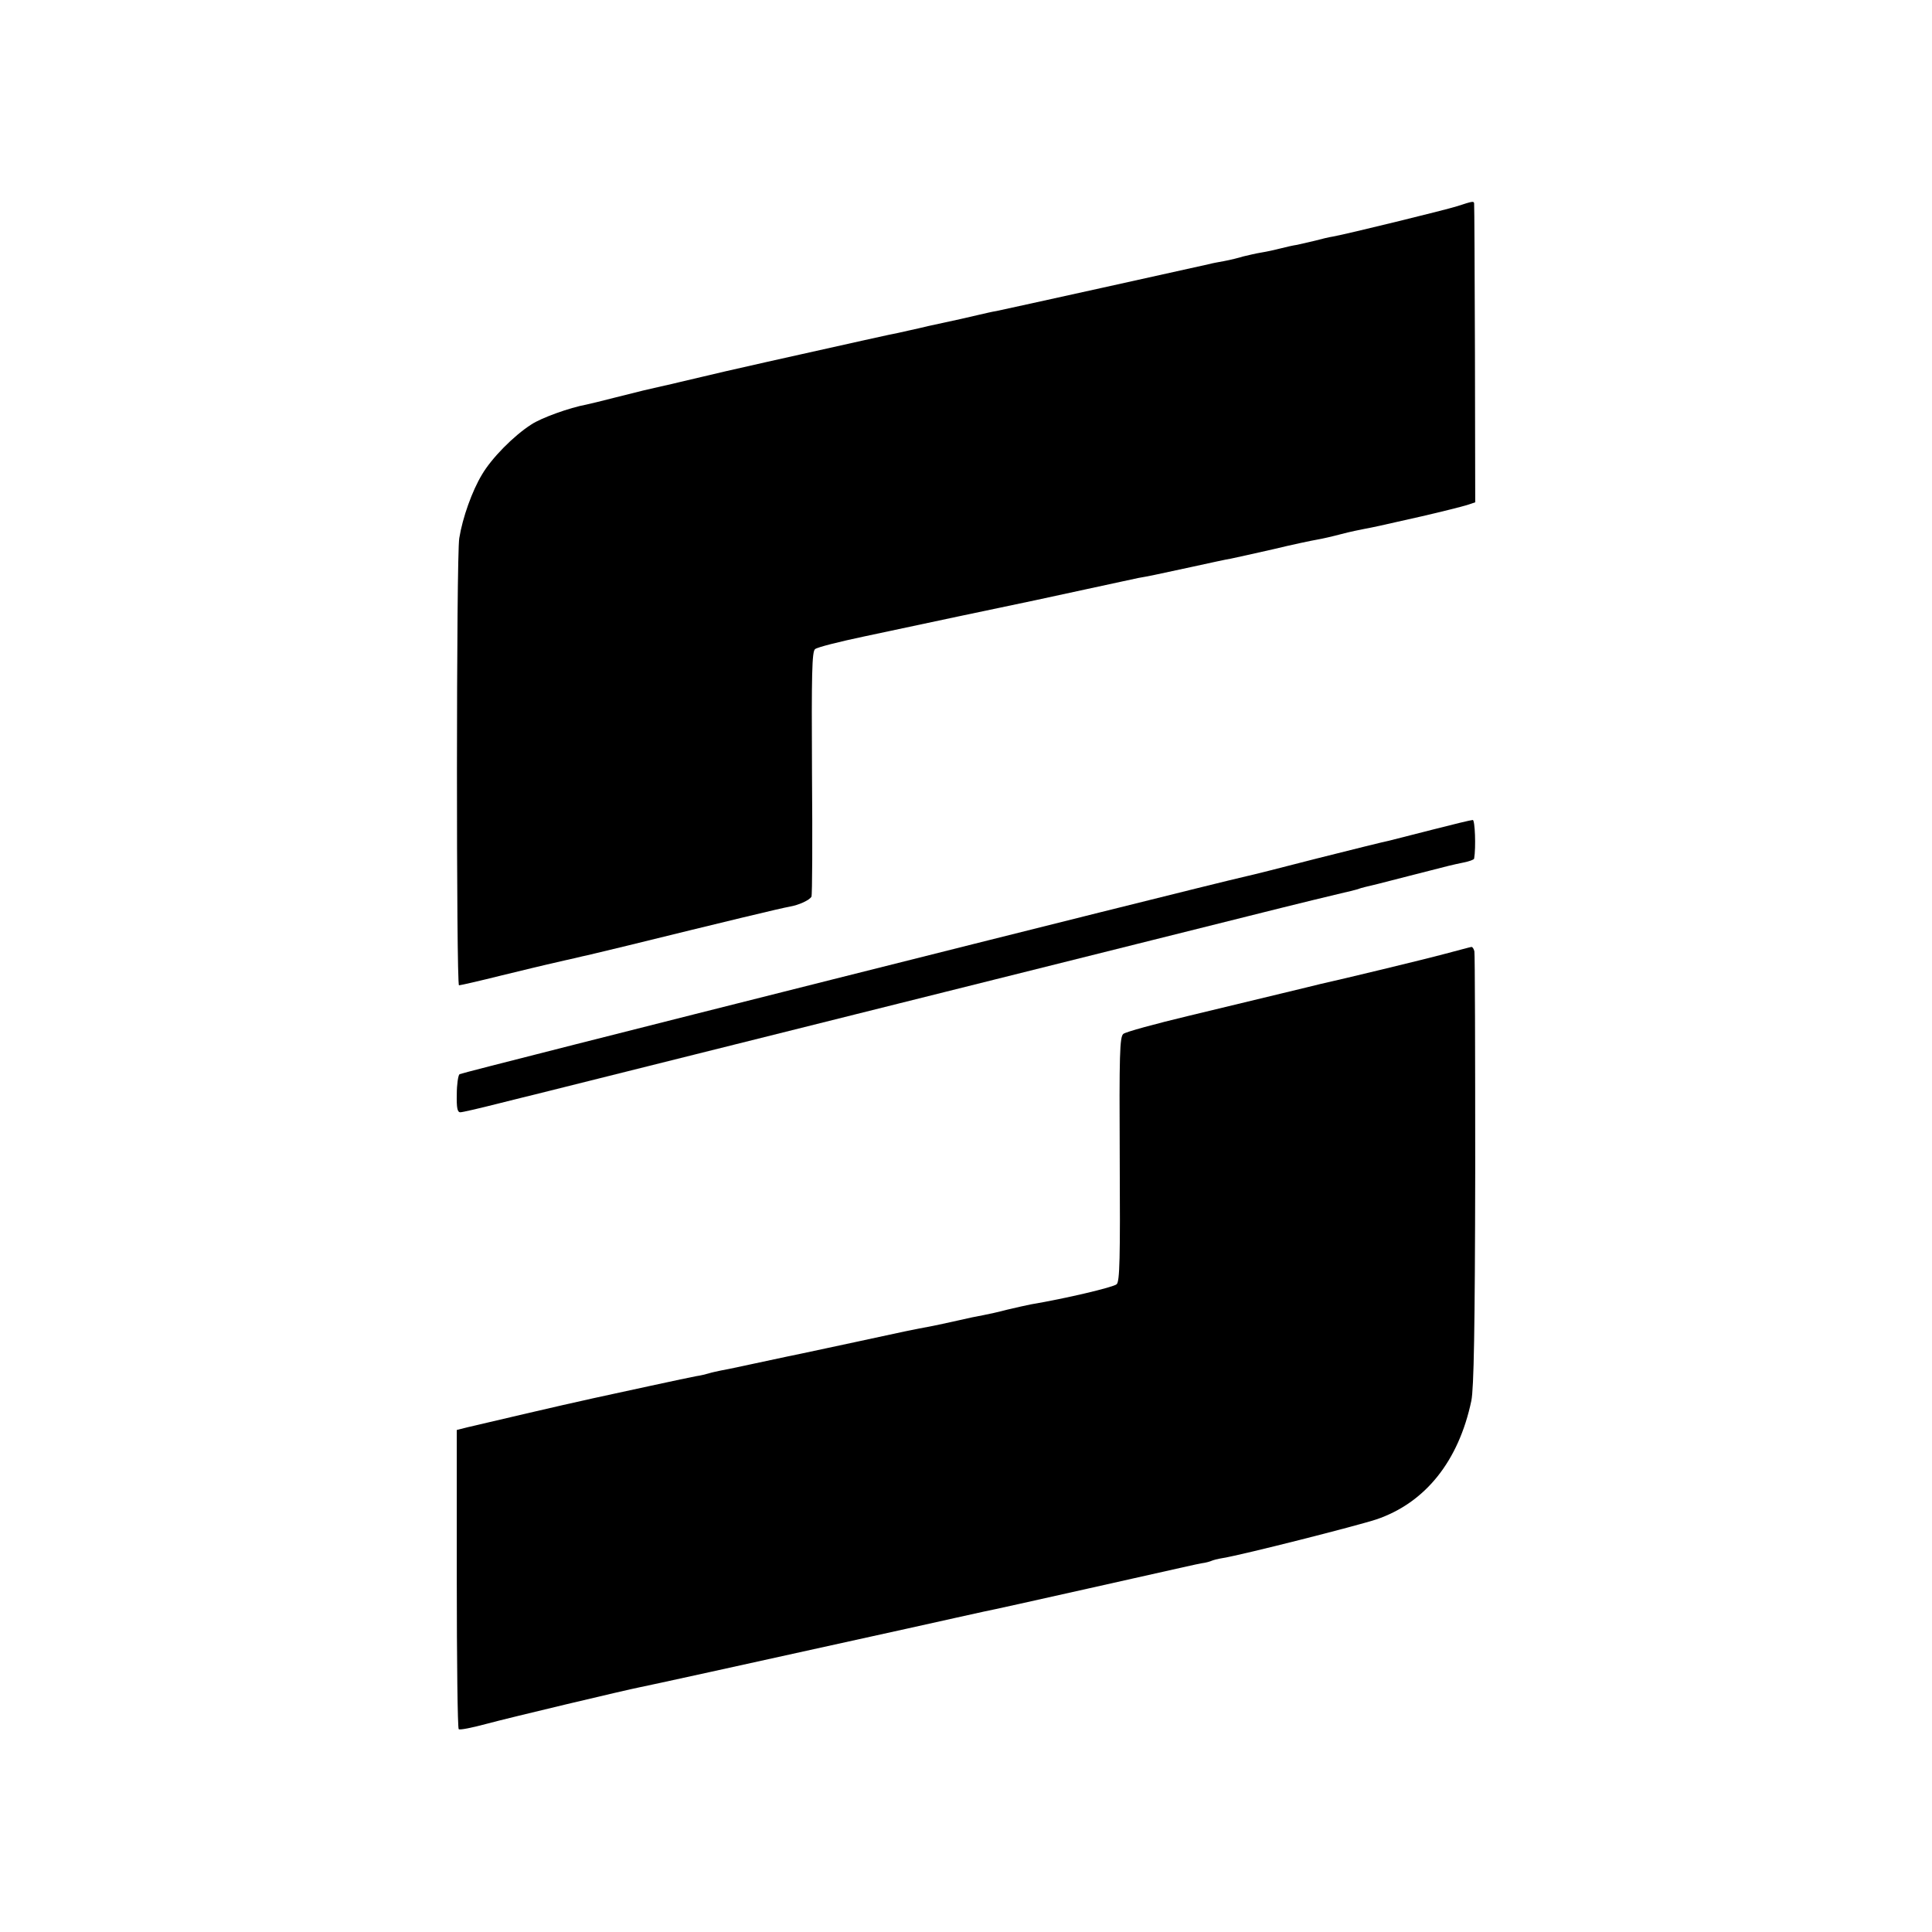
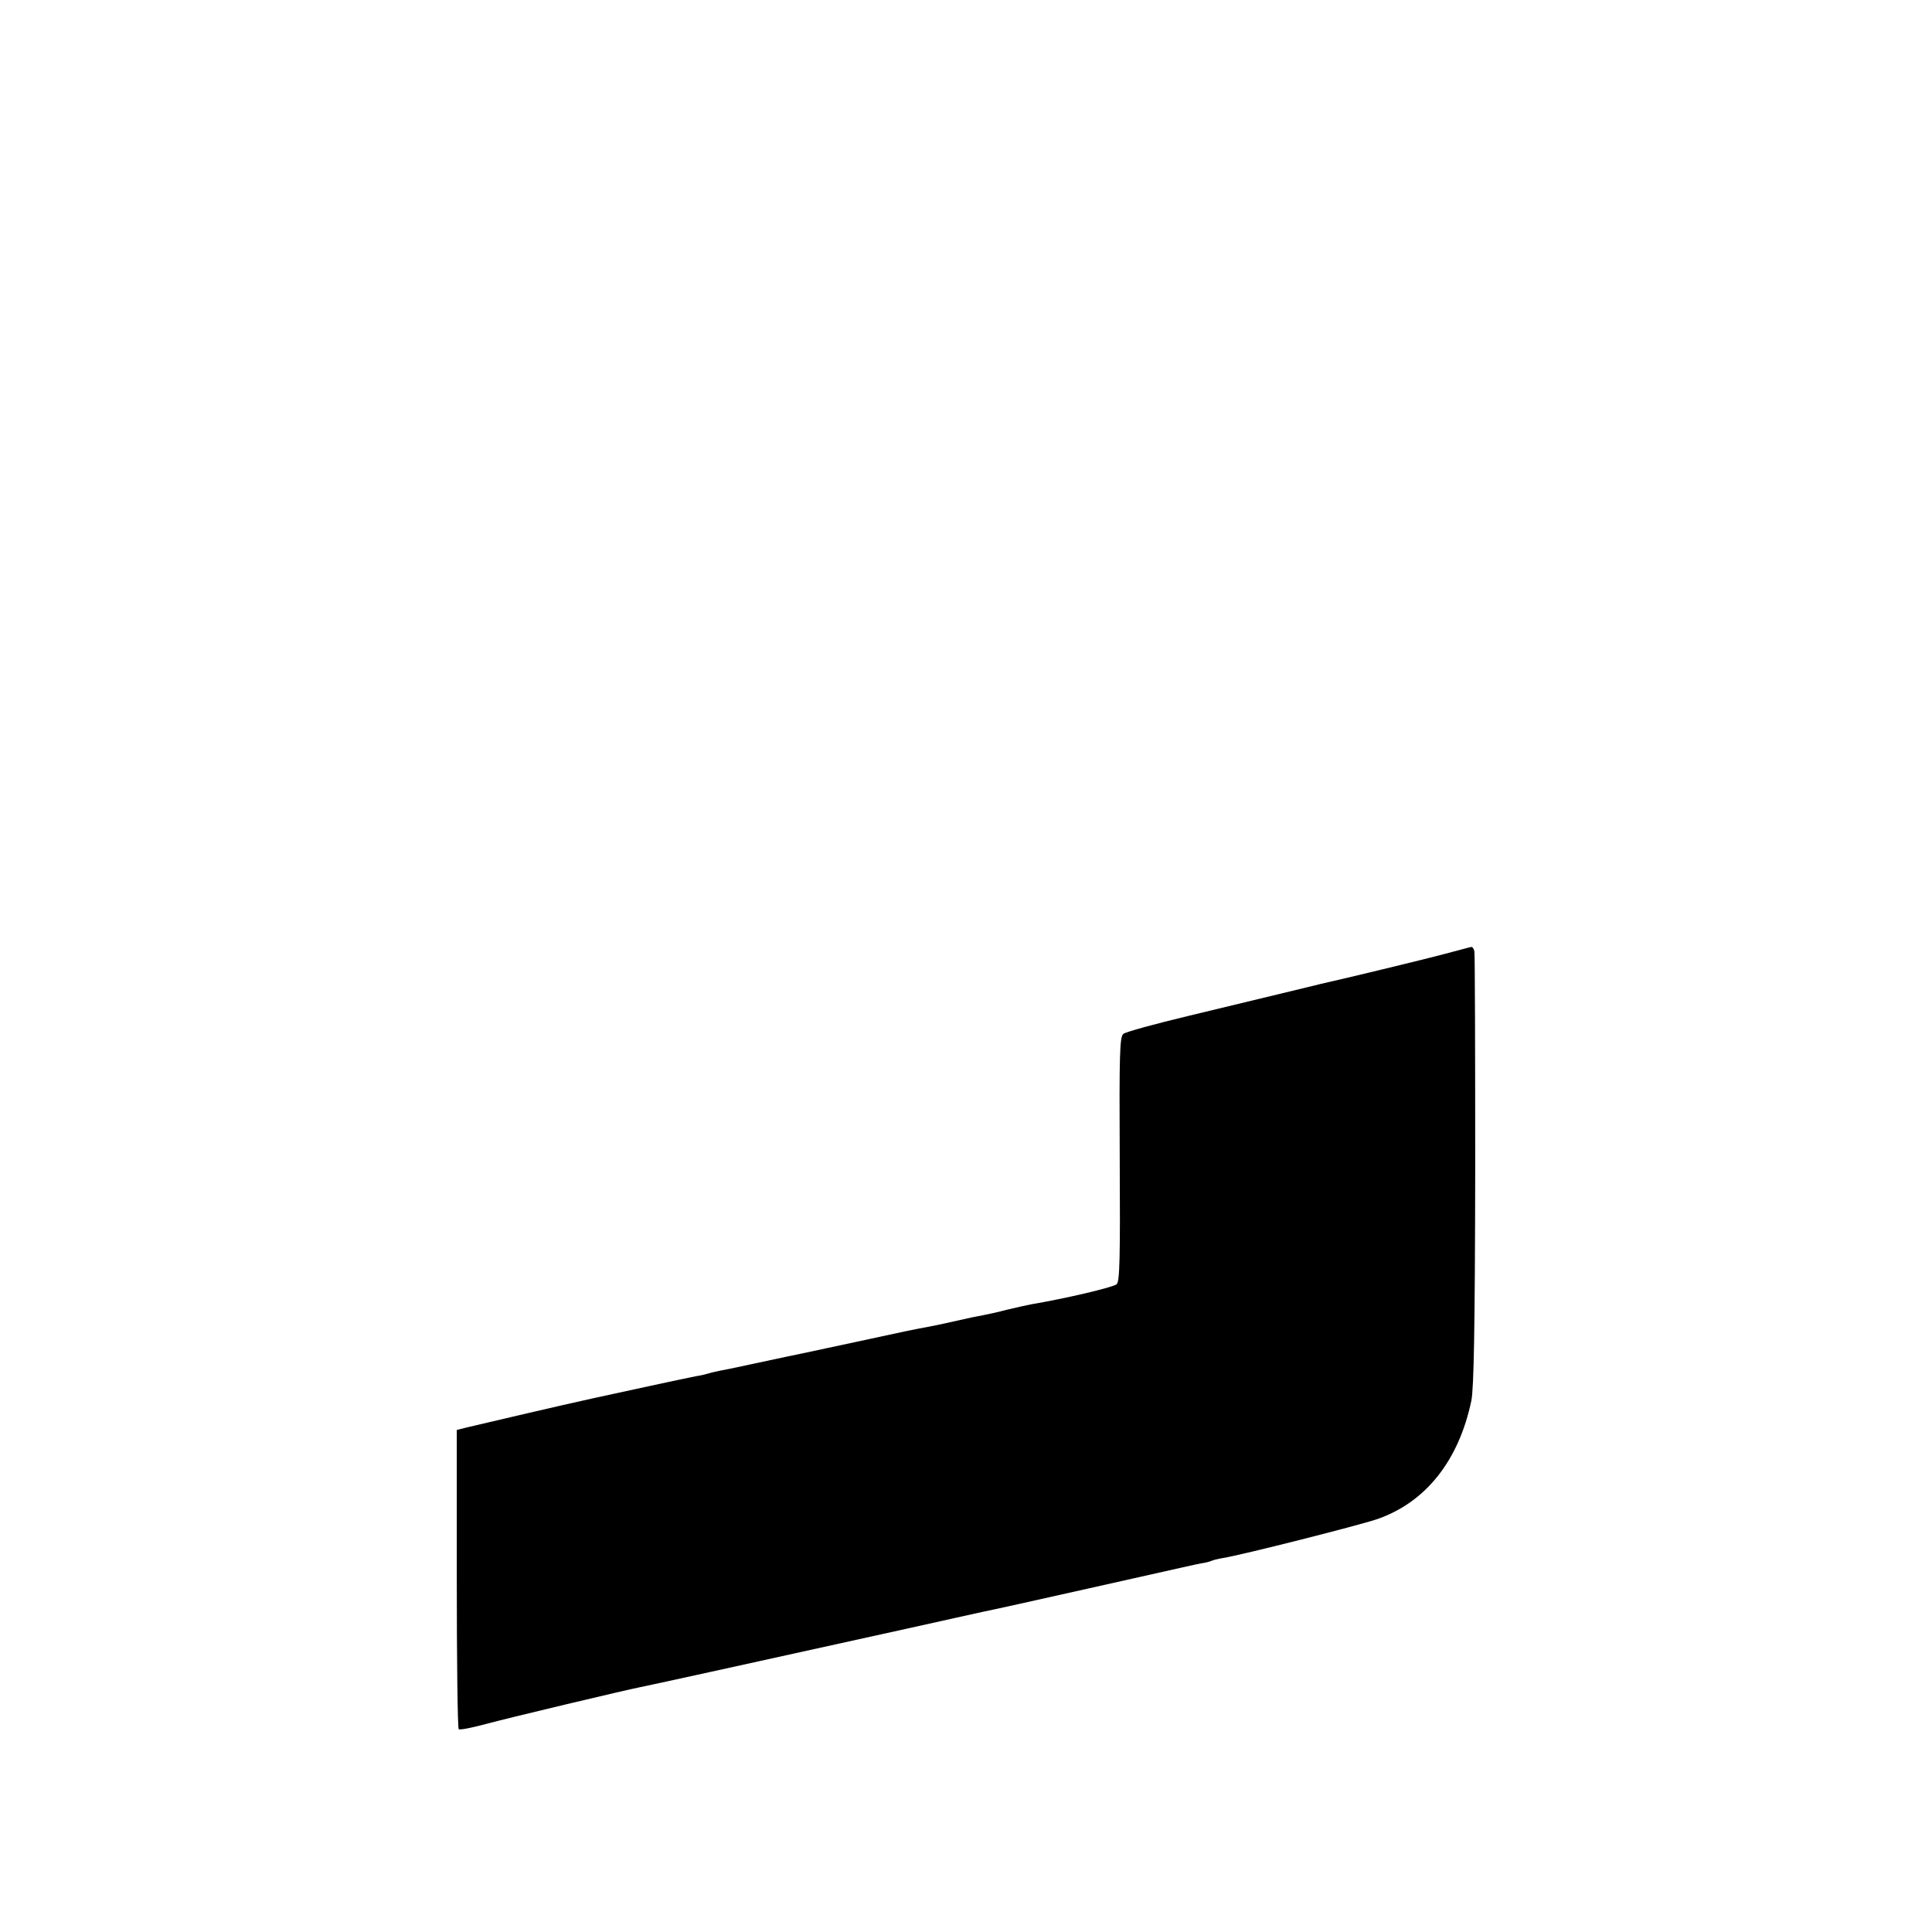
<svg xmlns="http://www.w3.org/2000/svg" version="1.0" width="700pt" height="700pt" viewBox="0 0 700 700" preserveAspectRatio="xMidYMid meet">
  <g transform="translate(0,700) scale(0.1,-0.1)" fill="#000000" stroke="none">
-     <path d="M5280 6253 c-44 -14 -400 -101 -450 -110 -14 -2 -43 -9 -65 -15 -22 -5 -51 -12 -65 -15 -14 -2 -41 -8 -60 -13 -19 -5 -51 -12 -70 -15 -19 -3 -48 -10 -65 -14 -16 -5 -48 -13 -70 -17 -22 -4 -44 -8 -50 -10 -30 -7 -754 -167 -775 -171 -14 -2 -43 -9 -65 -14 -22 -5 -51 -12 -65 -15 -14 -3 -65 -14 -115 -25 -49 -12 -99 -22 -110 -25 -19 -3 -170 -37 -475 -105 -74 -17 -142 -32 -150 -34 -8 -2 -46 -11 -85 -20 -38 -9 -77 -18 -85 -20 -8 -2 -37 -9 -65 -15 -27 -6 -57 -13 -65 -15 -8 -2 -53 -13 -100 -25 -47 -12 -95 -24 -106 -26 -60 -11 -163 -48 -199 -72 -64 -41 -144 -122 -179 -182 -35 -58 -70 -155 -82 -230 -11 -62 -11 -1620 -1 -1620 5 0 75 16 155 36 81 20 154 37 162 39 8 2 38 9 65 15 28 6 57 13 65 15 8 1 80 19 160 38 354 87 561 137 591 142 34 6 71 23 79 36 3 4 4 205 2 447 -2 363 0 441 11 450 8 7 88 27 178 46 134 29 561 119 619 131 8 2 92 20 185 40 94 20 179 39 190 41 30 5 65 12 193 40 64 14 128 28 142 30 14 3 83 18 153 34 70 17 142 32 160 35 18 3 57 12 87 20 30 8 69 16 85 19 37 7 37 7 205 45 74 17 149 36 165 41 l30 10 -1 537 c-1 296 -2 541 -3 546 -1 9 -6 8 -61 -10z" />
-     <path d="M5190 3994 c-74 -19 -145 -37 -157 -40 -12 -2 -129 -31 -260 -64 -131 -34 -247 -63 -258 -65 -201 -46 -2843 -711 -2850 -717 -5 -4 -10 -37 -10 -73 -1 -49 2 -65 13 -65 7 0 68 14 135 31 67 17 129 32 137 34 8 2 269 67 580 145 311 78 572 143 580 145 8 2 80 20 160 40 80 20 152 38 160 40 8 2 179 45 380 95 201 50 372 93 380 95 8 2 161 40 340 85 179 45 336 83 350 86 14 3 34 8 45 11 11 4 25 8 30 9 6 1 75 18 155 39 171 44 156 40 203 50 20 4 37 10 38 14 7 41 3 141 -5 140 -6 0 -72 -16 -146 -35z" />
    <path d="M5235 3544 c-74 -20 -377 -93 -450 -109 -11 -3 -74 -18 -140 -34 -66 -16 -219 -53 -340 -82 -121 -29 -227 -58 -235 -65 -13 -11 -15 -72 -13 -453 2 -363 0 -443 -11 -454 -12 -11 -186 -52 -311 -73 -16 -3 -55 -12 -85 -19 -30 -8 -70 -17 -87 -20 -18 -3 -61 -12 -95 -20 -35 -8 -74 -16 -88 -19 -70 -13 -132 -26 -195 -40 -38 -8 -124 -27 -191 -41 -66 -14 -130 -28 -142 -30 -46 -10 -69 -15 -117 -25 -27 -6 -61 -13 -75 -16 -14 -3 -36 -7 -50 -10 -14 -3 -33 -7 -42 -10 -10 -3 -30 -8 -45 -10 -24 -4 -304 -65 -373 -80 -14 -3 -32 -7 -40 -9 -26 -5 -374 -86 -415 -96 l-40 -10 0 -539 c0 -296 3 -541 7 -545 3 -4 48 5 100 19 89 24 506 123 557 133 22 4 337 73 971 213 129 29 253 56 275 61 22 4 193 42 380 84 402 90 373 84 409 91 16 2 32 7 36 9 4 2 22 7 41 10 73 12 483 116 556 140 177 60 298 211 344 430 9 45 13 255 14 835 0 426 -1 783 -3 793 -2 9 -7 17 -11 16 -3 0 -46 -12 -96 -25z" />
  </g>
</svg>